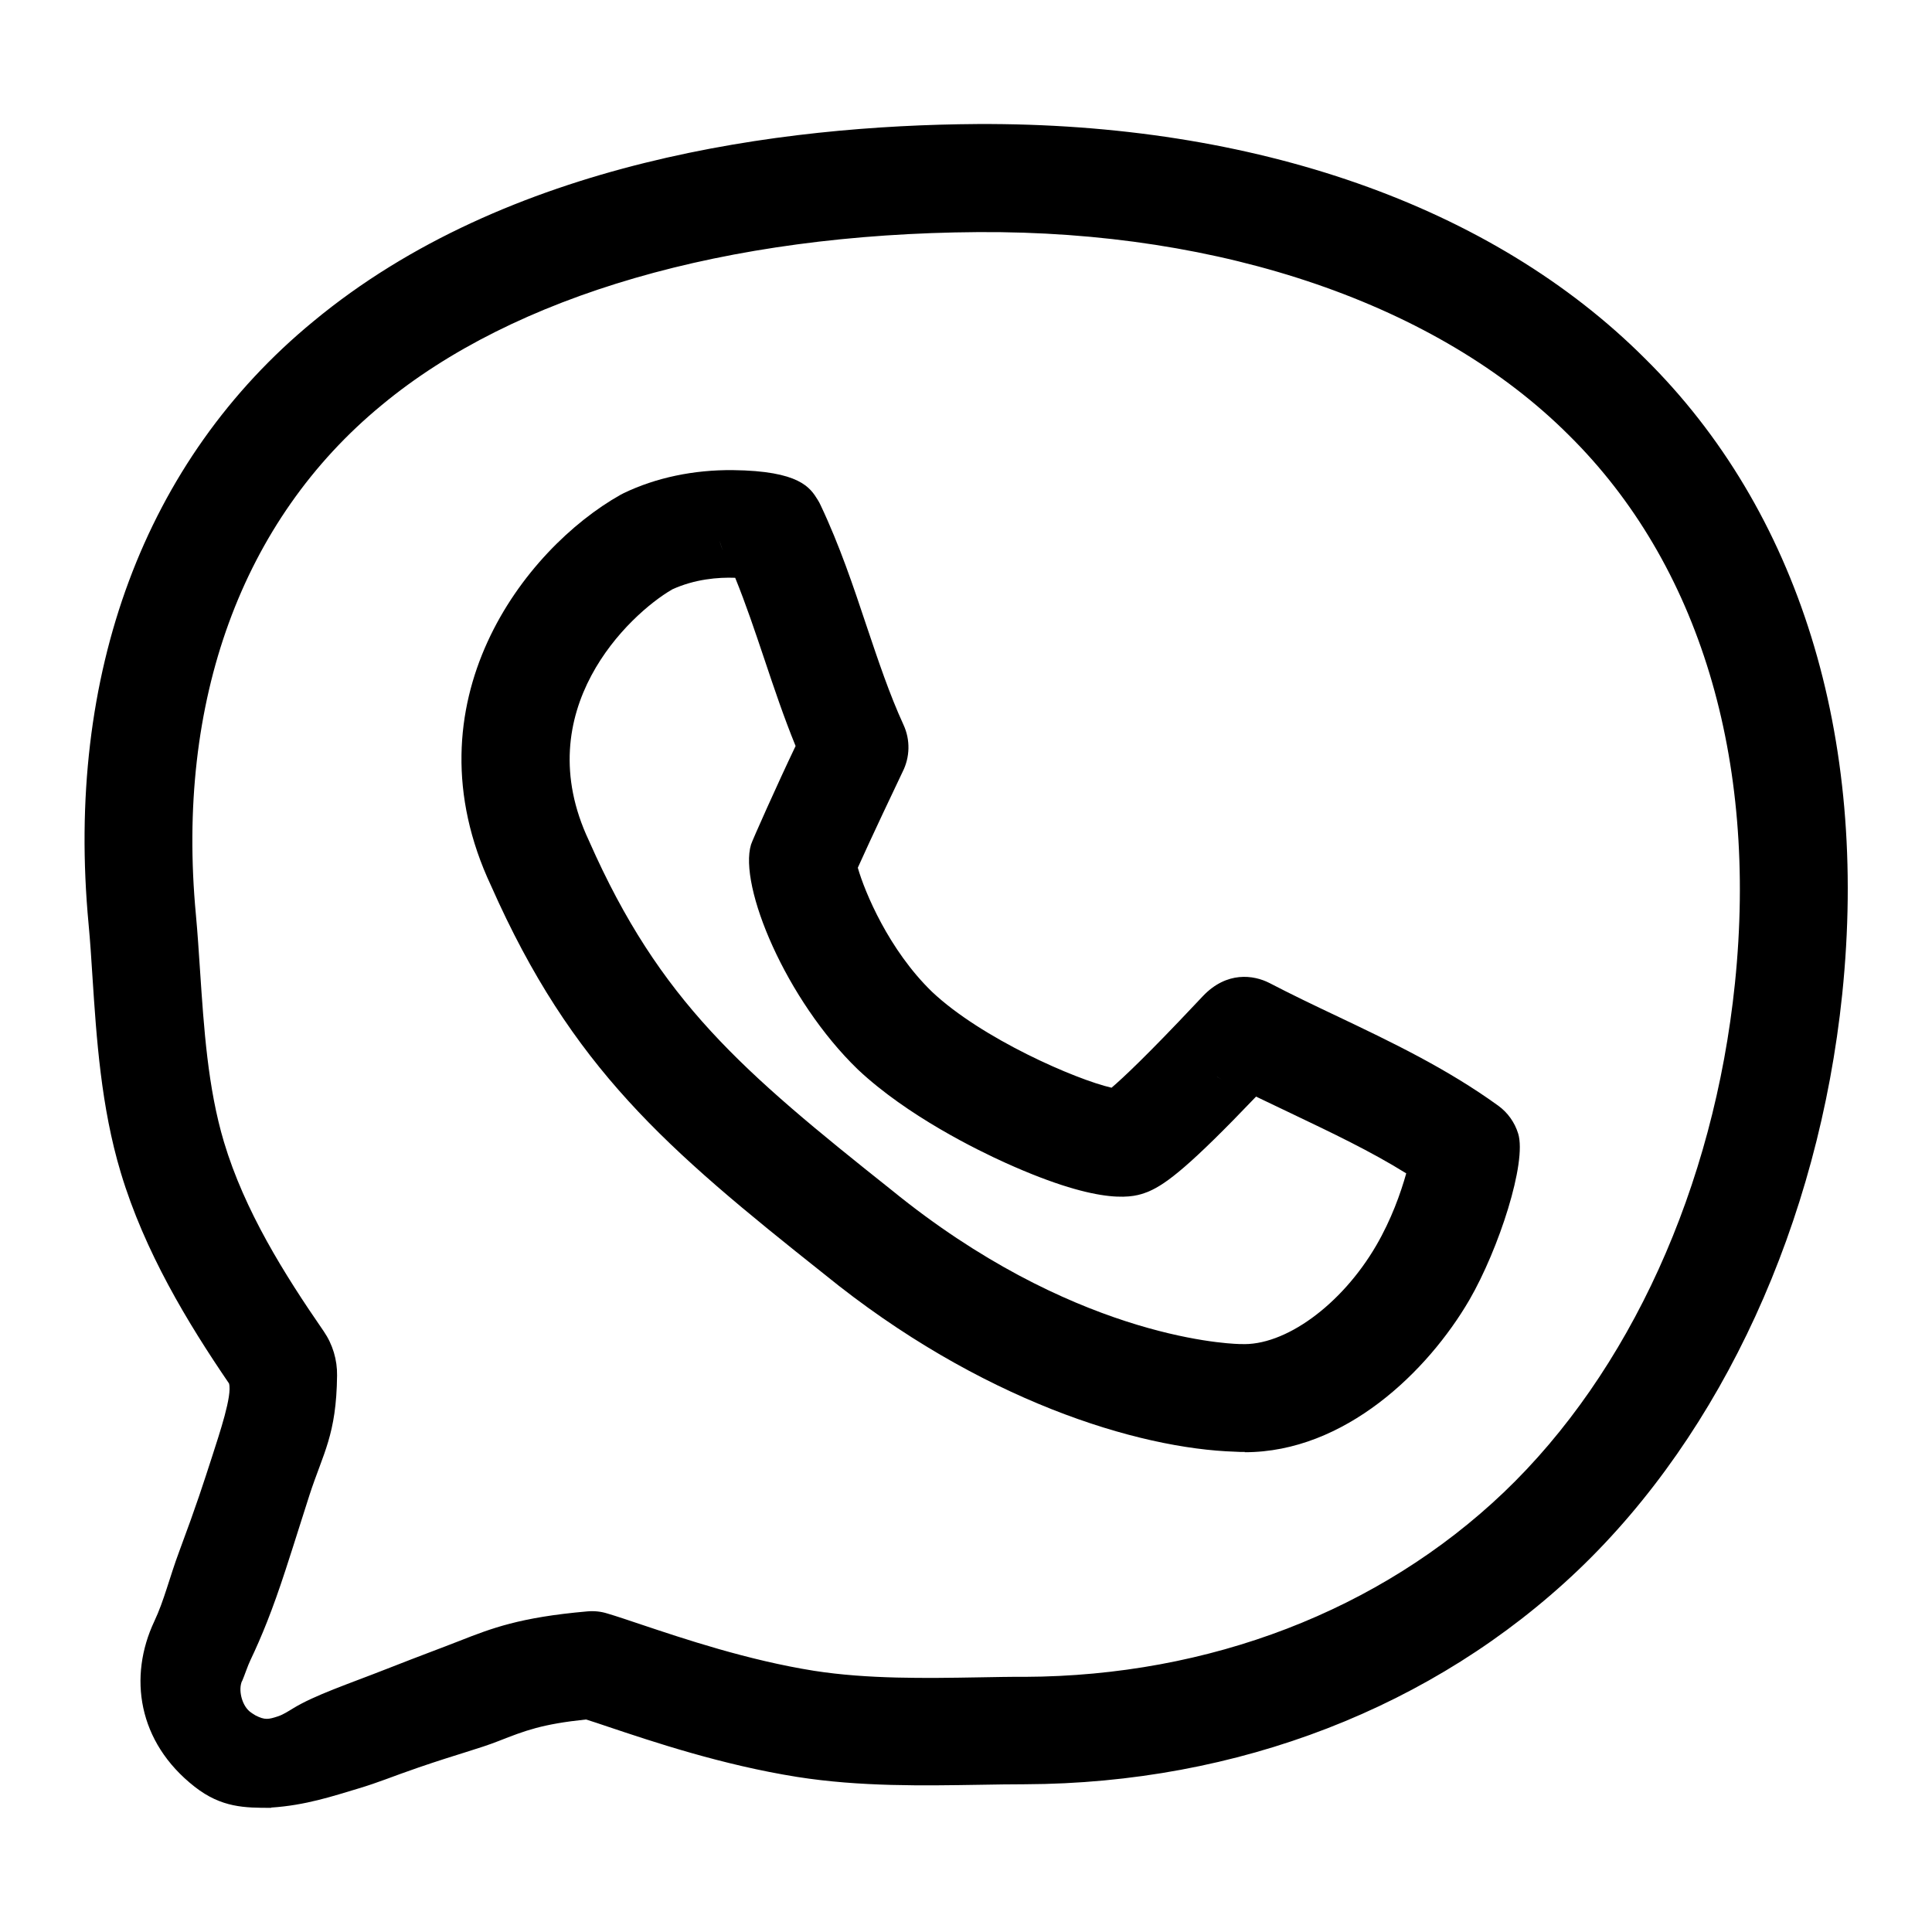
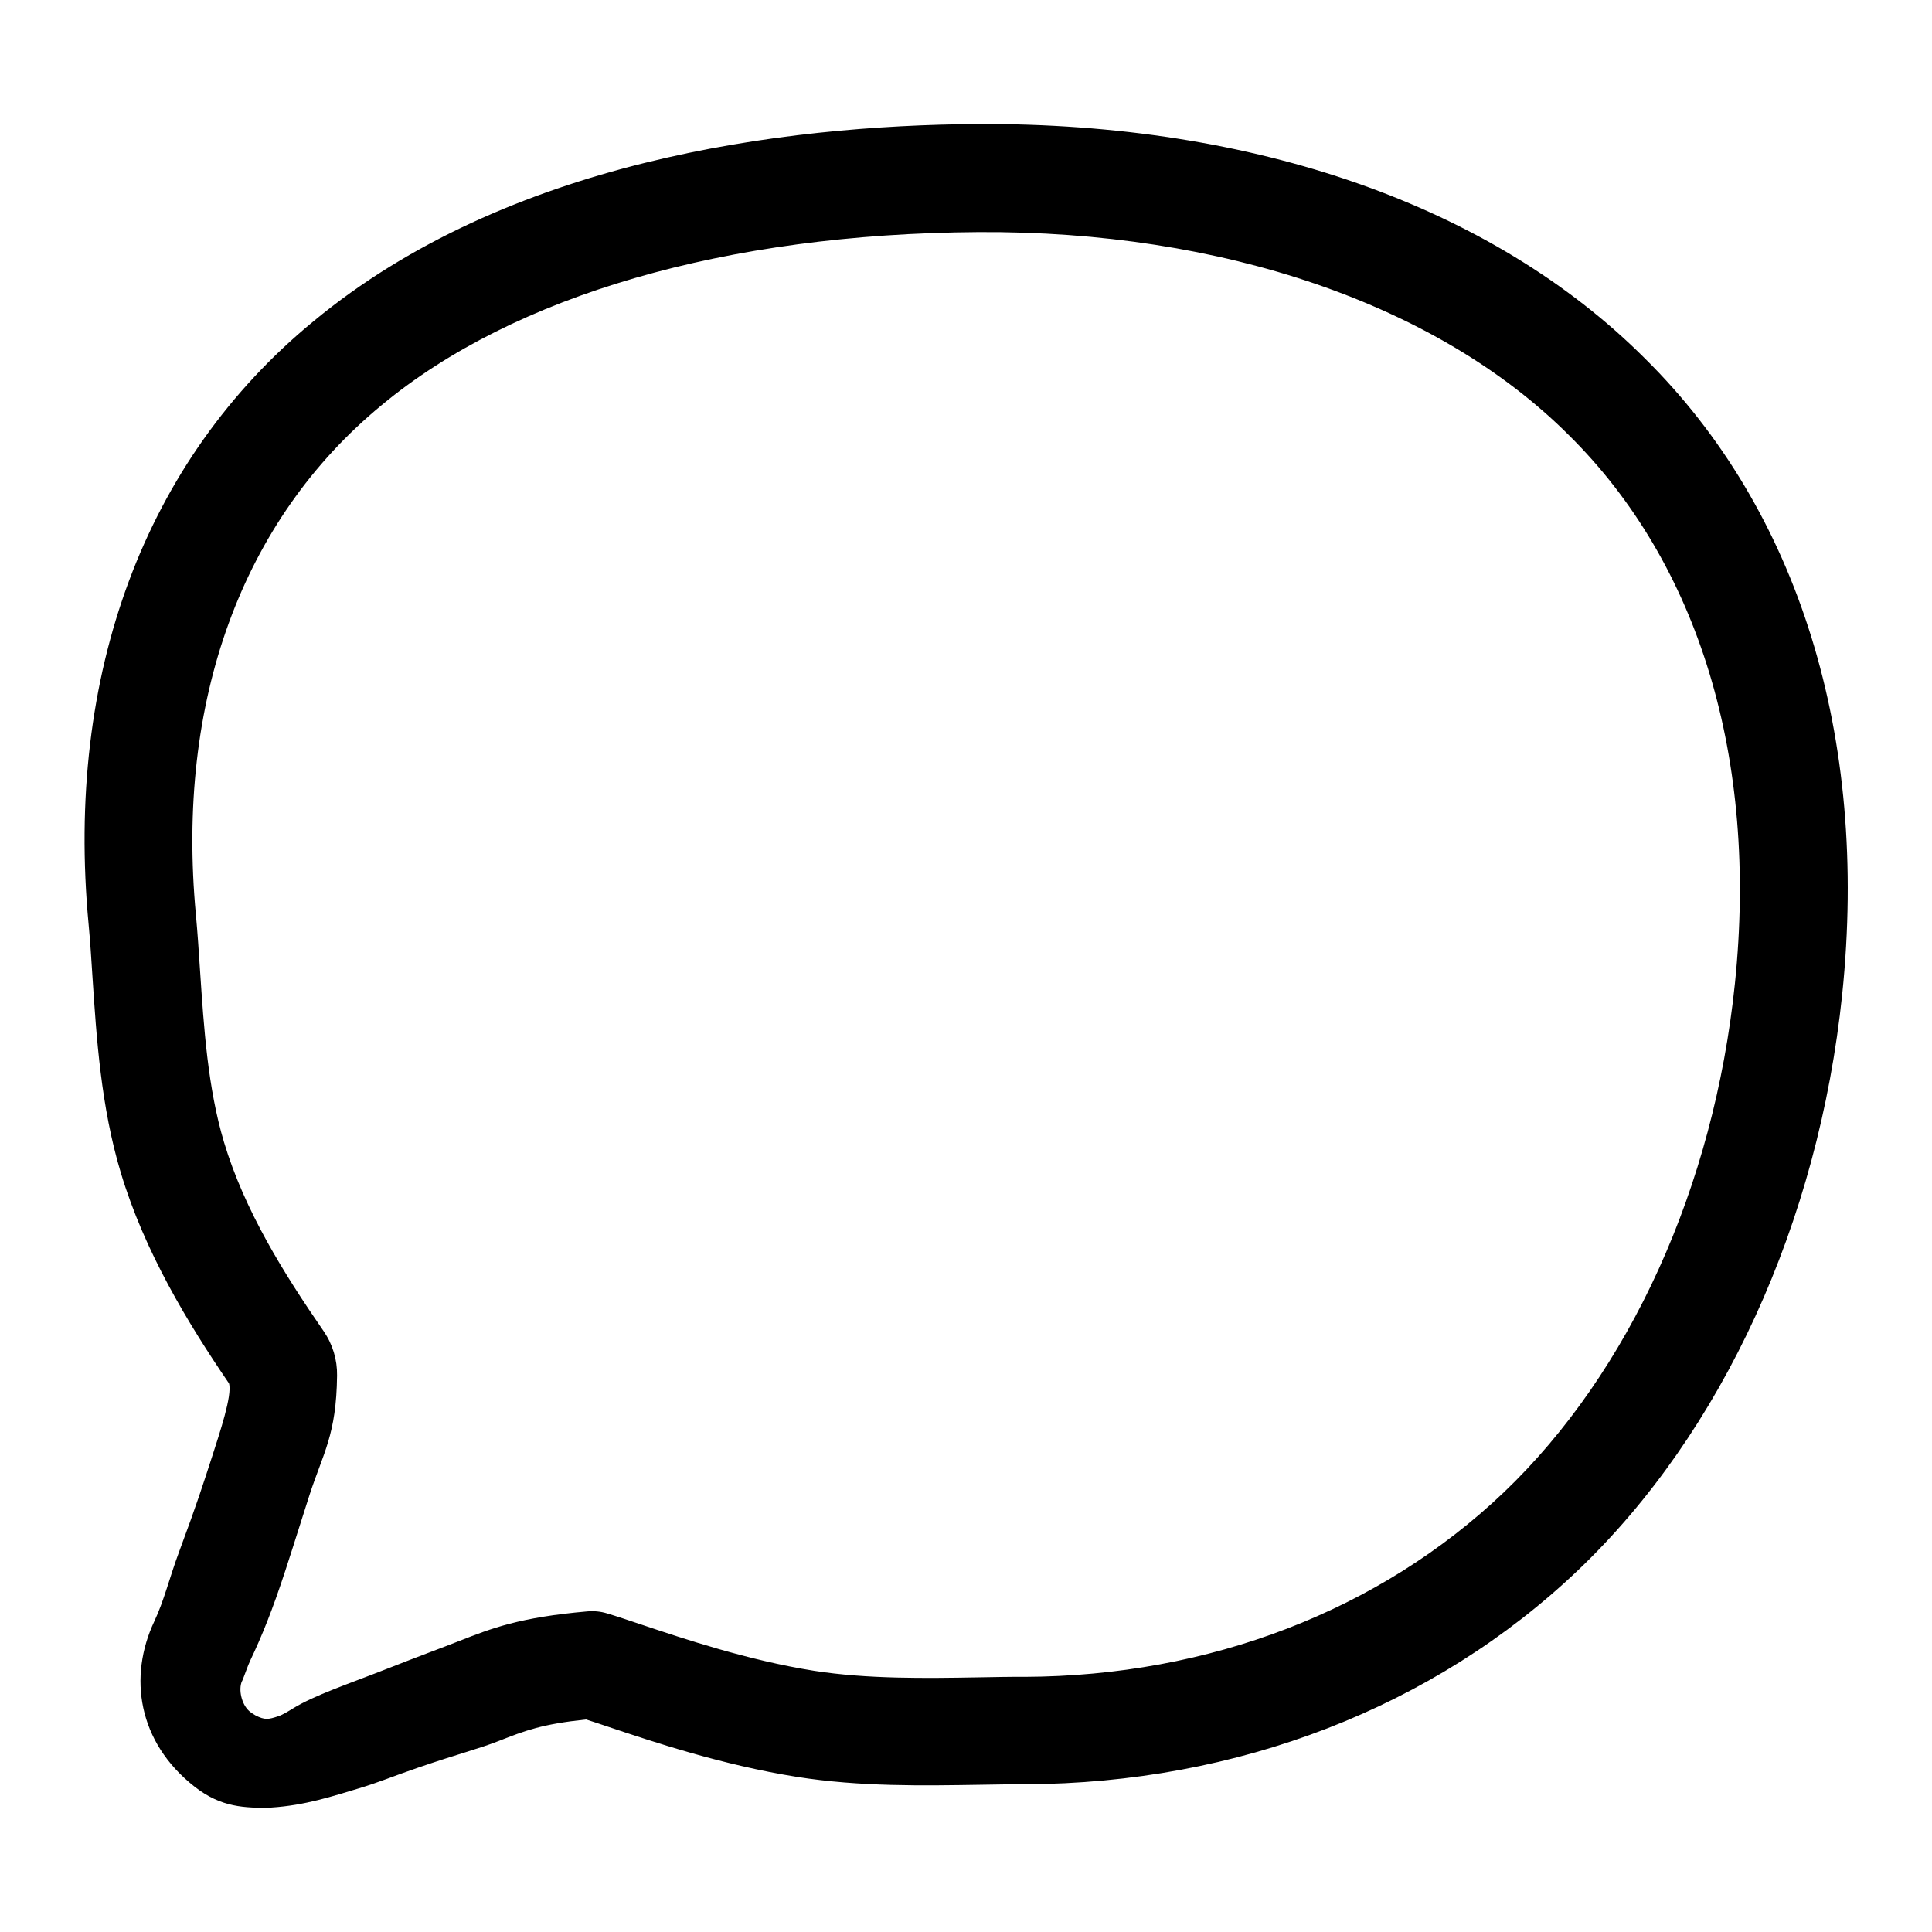
<svg xmlns="http://www.w3.org/2000/svg" id="Whatapp_icon" viewBox="0 0 150 150">
  <path d="M21.05,140.36c-2.03,0-3.85,0-5.94-1.64-4.43-3.47-5.15-8.55-3.13-12.84,.77-1.63,1.18-3.41,1.94-5.44,1.41-3.79,1.87-5.27,2.55-7.36,.56-1.75,1.58-4.75,1.31-5.67-3.2-4.69-6.56-10.23-8.4-16.36-1.54-5.11-1.89-10.47-2.2-15.2-.09-1.44-.18-2.8-.3-4.08-1.83-19.42,4.36-36.05,17.44-46.81,15.05-12.48,36.35-15.23,51.57-15.33,21.53-.11,39.95,6.34,51.82,18.2,11.94,11.8,17.39,29.34,15.32,49.36-1.84,17.74-9.31,34.04-20.51,44.72-11.18,10.65-26.43,16.56-42.94,16.62-1.12,0-2.28,.02-3.49,.04-4.37,.07-9.32,.16-14.2-.61-5.84-.93-11.2-2.73-14.75-3.92-.6-.2-1.15-.39-1.64-.54-3.42,.36-4.72,.86-6.78,1.67-1.55,.61-3.08,.98-6.23,2.06-2.15,.74-3,1.13-4.7,1.64-1.91,.57-4.07,1.3-6.74,1.47Zm-2.26-9.85c-.3,.69-.02,1.81,.54,2.32l.02,.02c.1,.09,.37,.27,.48,.33,.74,.38,1.01,.32,1.77,.07,.39-.13,.82-.41,1.15-.61,1.68-1.03,4.31-1.9,7.31-3.08,2.62-1.03,4.19-1.6,5.61-2.16,2.5-.98,4.67-1.83,9.91-2.29,.53-.05,1.06,0,1.57,.16,.71,.21,1.6,.51,2.64,.86,3.29,1.1,8.26,2.77,13.41,3.59,4.15,.65,8.71,.58,12.74,.51,1.27-.02,2.49-.05,3.62-.04,14.34-.06,27.55-5.14,37.18-14.31,9.78-9.33,16.33-23.73,17.96-39.53,1.8-17.45-2.78-32.56-12.89-42.56-10.15-10.14-26.88-15.89-45.87-15.77-19.58,.13-36.02,4.9-46.29,13.42-10.88,8.95-16,23-14.44,39.58,.13,1.4,.22,2.81,.32,4.31,.3,4.49,.6,9.13,1.86,13.34,1.6,5.33,4.65,10.21,7.75,14.7,.69,1.01,1.05,2.21,1.03,3.43-.05,4.6-1.08,6.01-2.14,9.27-.53,1.63-.99,3.15-1.86,5.82-1.03,3.16-1.86,5.18-2.73,7.01-.2,.41-.46,1.2-.65,1.64Z" />
-   <path d="M96.65,112.73c-.24,0-.49,0-.74-.02-7.54-.23-19.86-3.98-31.91-13.78-12.32-9.78-19.62-16.03-25.87-30.15-6.69-14.23,2.6-26.17,10.04-30.36,.08-.04,.15-.08,.23-.12,2.52-1.22,5.48-1.83,8.5-1.8,5.19,.06,6,1.36,6.59,2.31,.09,.14,.16,.28,.23,.43,1.47,3.11,2.53,6.27,3.55,9.33,.92,2.73,1.78,5.31,2.88,7.71,.54,1.17,.5,2.51-.07,3.64-.33,.68-2.57,5.41-3.48,7.45,.53,1.86,2.4,6.38,5.77,9.64,3.84,3.62,11.14,6.8,13.93,7.44,.88-.75,2.74-2.49,6.57-6.56l.53-.56c1.85-1.94,3.93-1.64,5.16-1.01h0c1.69,.88,3.42,1.71,5.26,2.58,4.18,1.99,8.5,4.05,12.51,6.95,.73,.53,1.27,1.29,1.54,2.16,.69,2.24-1.51,8.98-3.79,12.92-3.23,5.54-9.67,11.82-17.44,11.82ZM52.16,45.78c-3.31,1.93-11.21,9.37-6.44,19.48l.04,.09c5.47,12.38,11.82,17.79,23.48,27.06,13.82,11.25,25.66,11.9,26.96,11.94,.04,0,.07,0,.11,0,3.43,.19,7.85-3.03,10.54-7.65,1.17-2.01,1.9-4.07,2.33-5.6-2.78-1.73-5.8-3.16-8.94-4.66-.9-.43-1.81-.86-2.72-1.3-5.08,5.32-6.94,6.76-8.3,7.35-.07,.03-.13,.06-.2,.08-.88,.33-3.22,1.2-10.94-2.28-2.17-.98-7.63-3.64-11.47-7.25-5.59-5.4-9.28-14.26-8.3-17.47,.08-.28,2.07-4.75,3.46-7.65-.91-2.23-1.67-4.49-2.41-6.7-.74-2.2-1.45-4.32-2.28-6.36-1.32-.05-3.15,.1-4.91,.91Zm42.03,37.63c.21,.15,.43,.28,.65,.38-.05-.03-.1-.05-.16-.08-.17-.09-.34-.19-.49-.3Zm0,0h0ZM55.86,41.93c.07,.34,.19,.65,.33,.93l-.03-.06c-.13-.28-.23-.57-.3-.87Zm0,0h0Z" />
</svg>